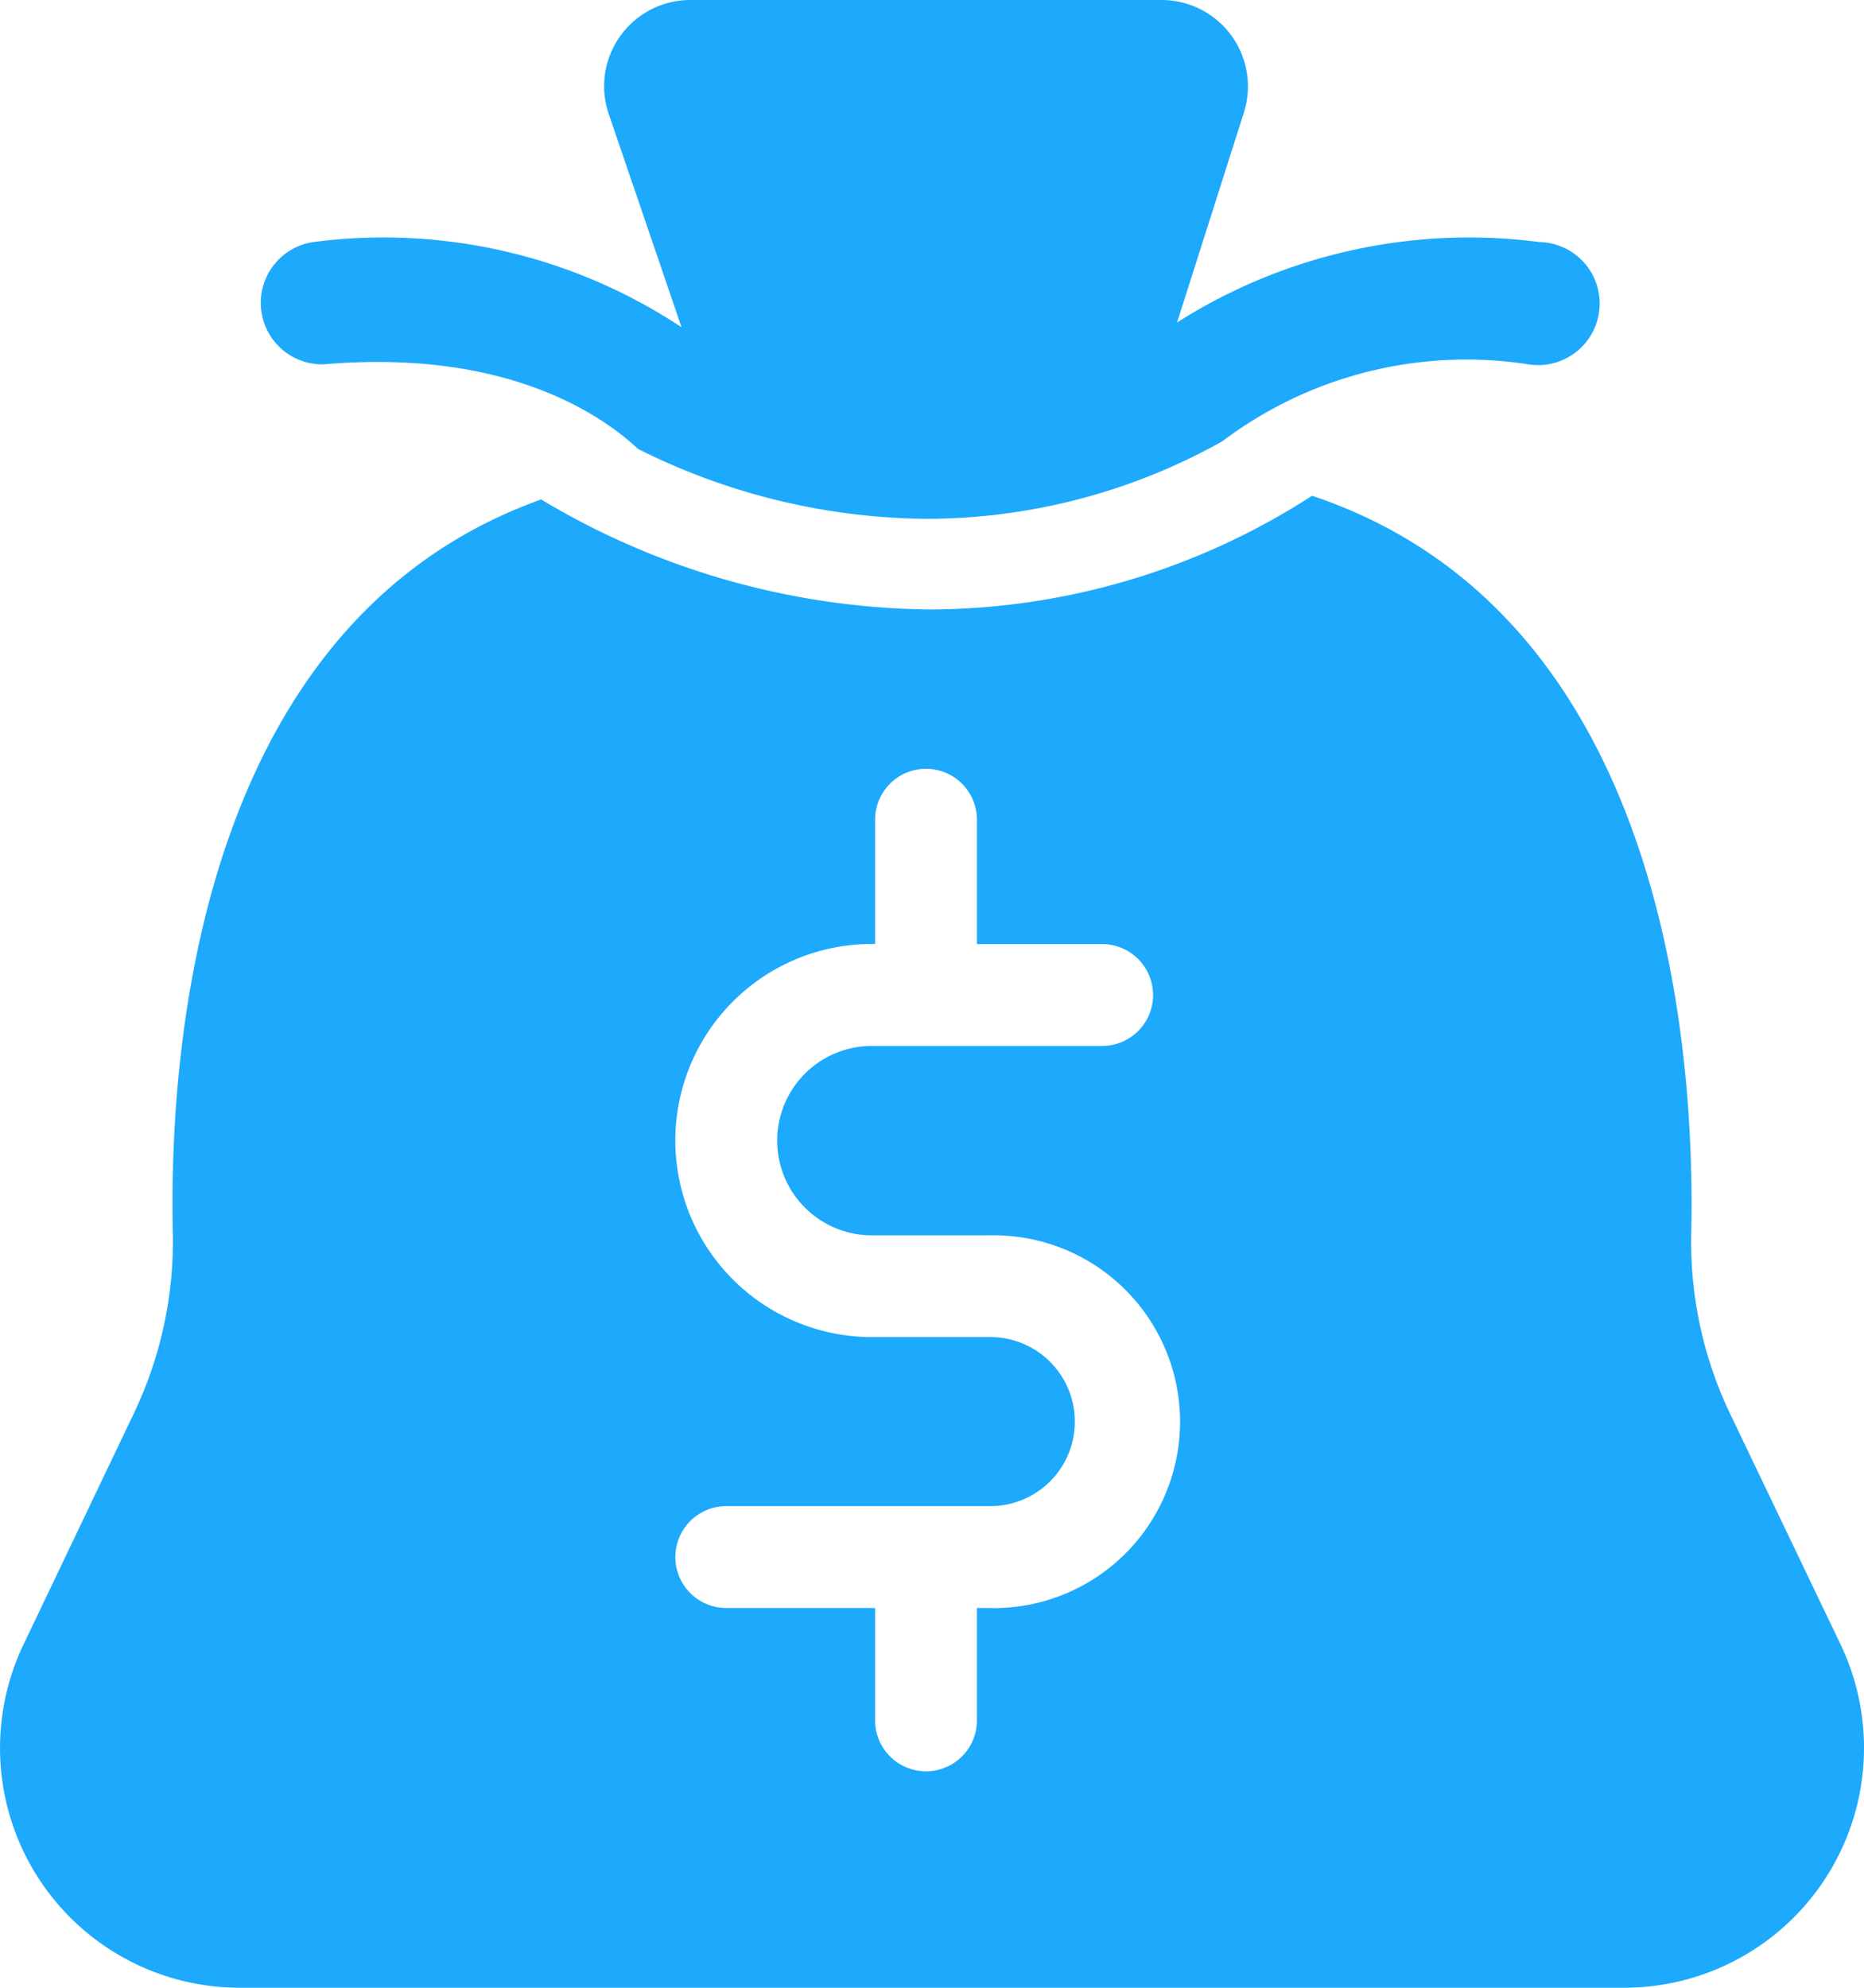
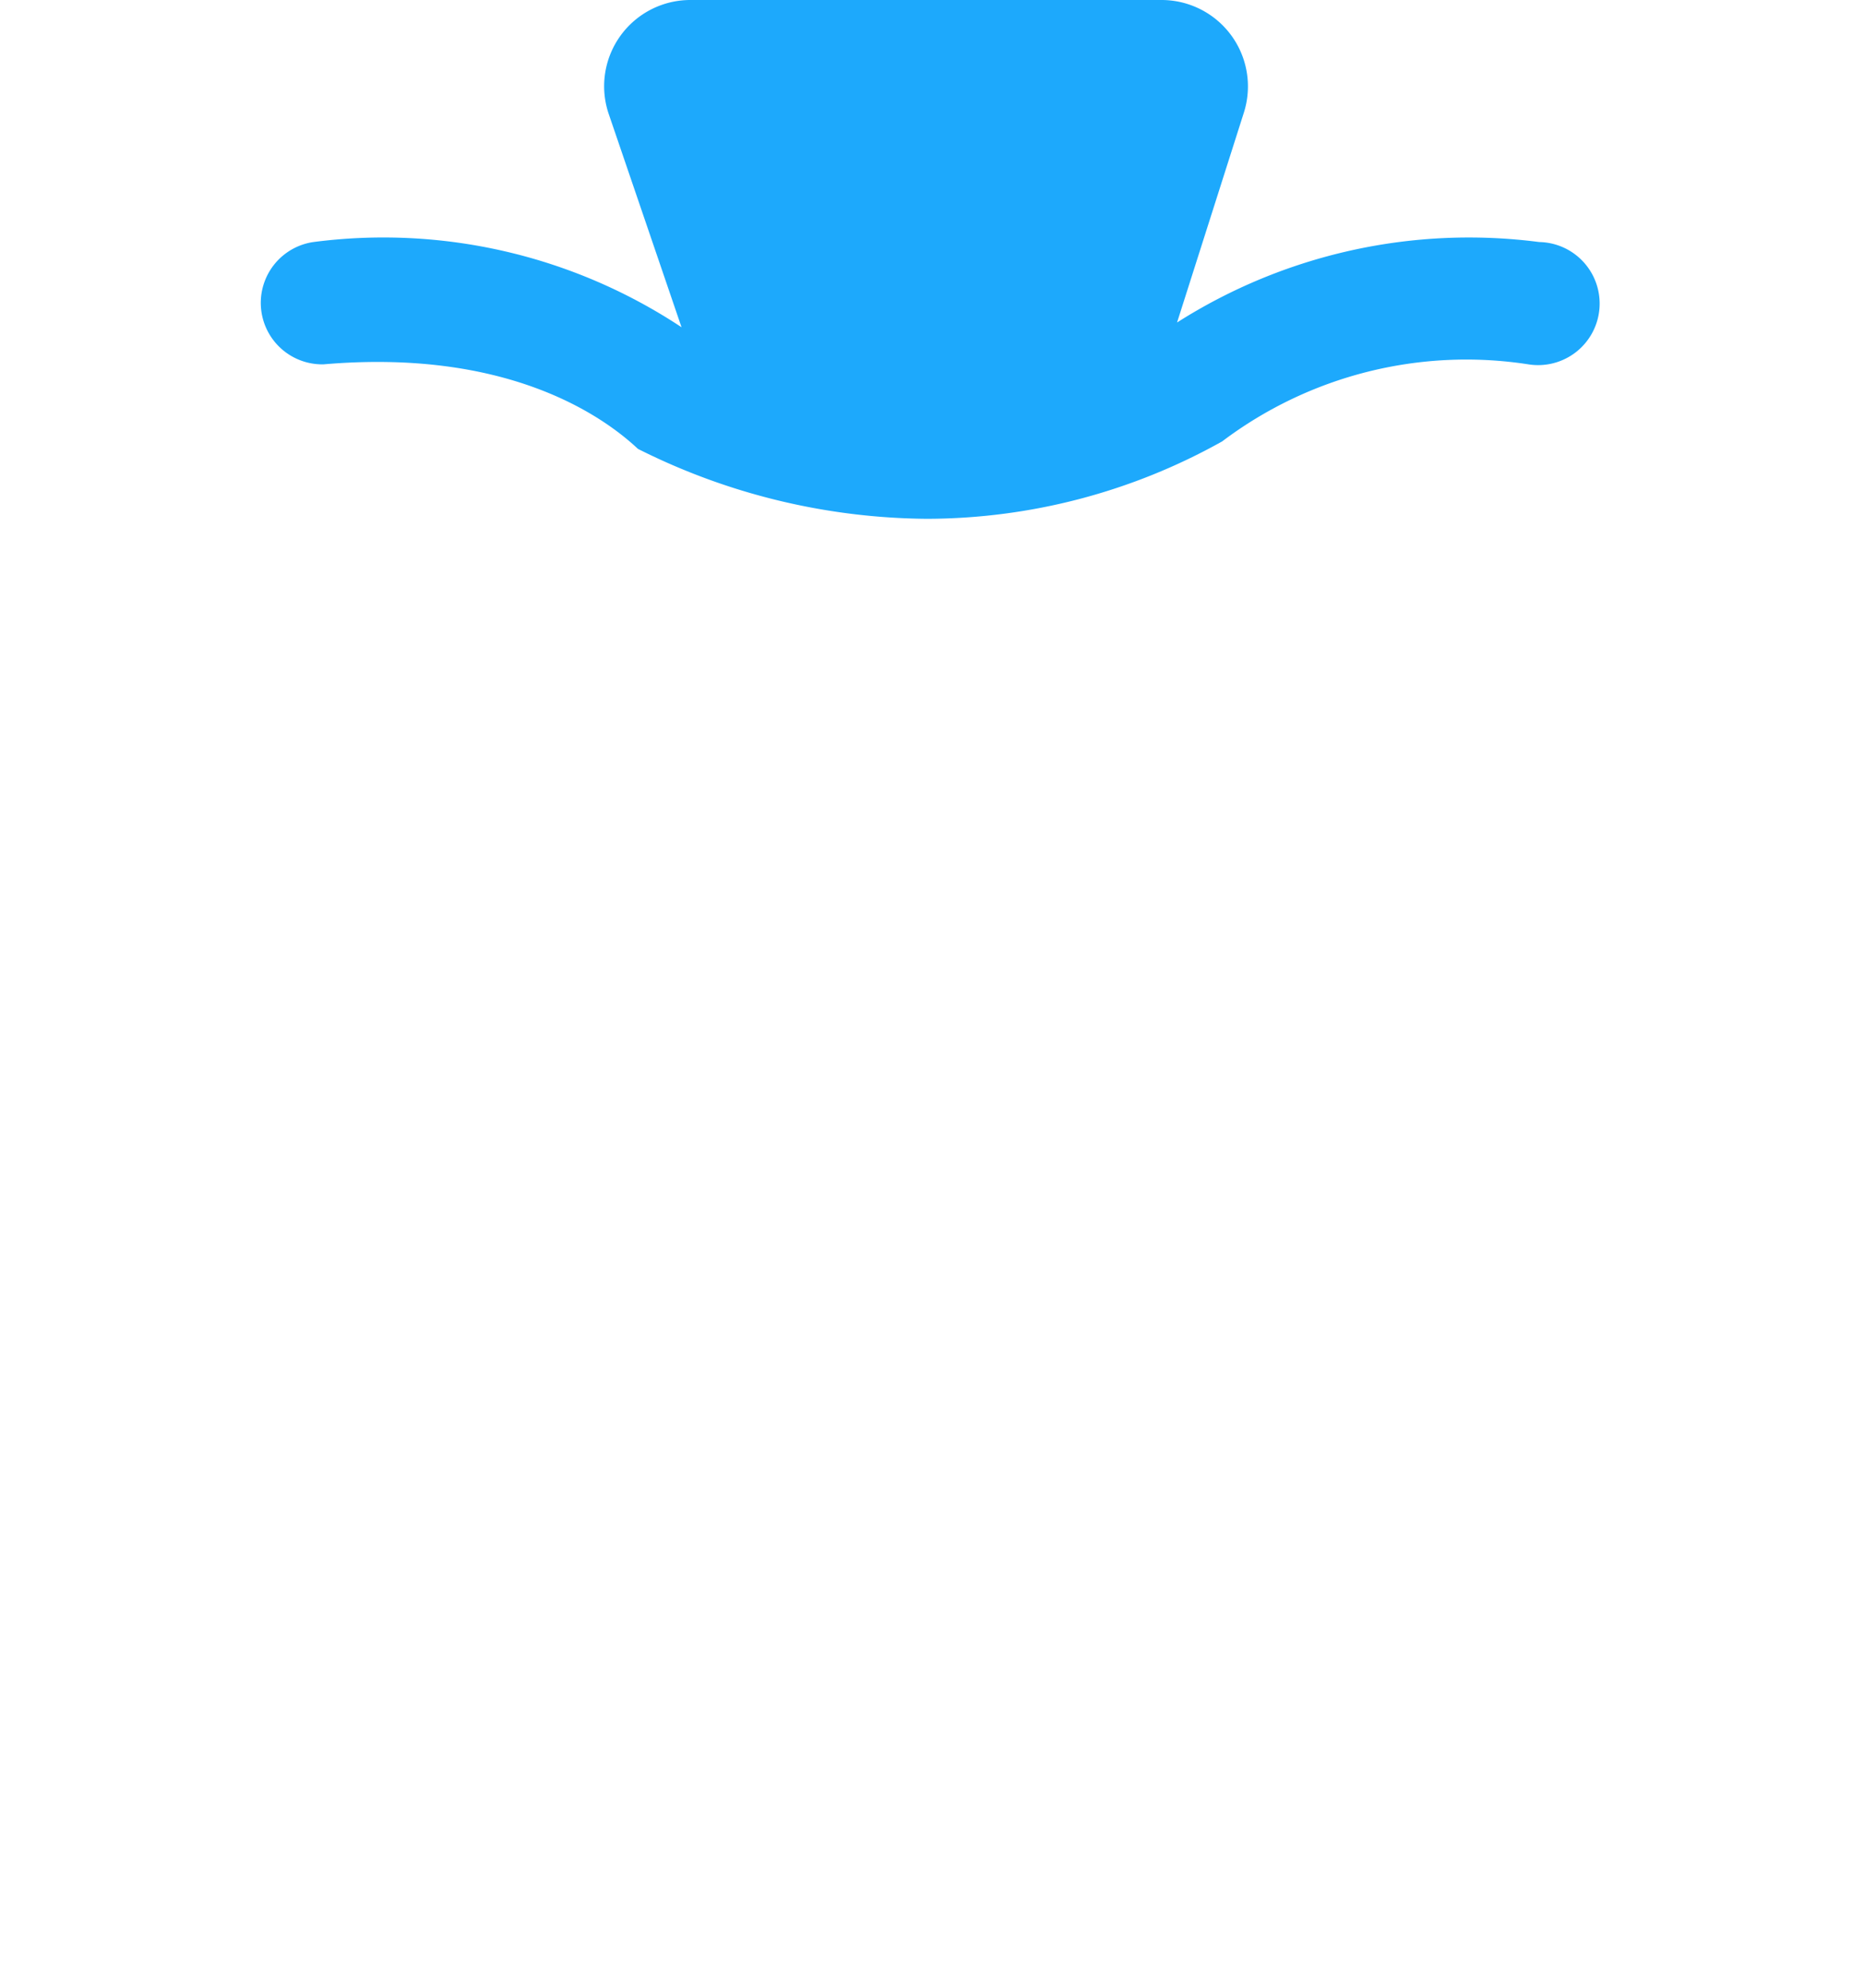
<svg xmlns="http://www.w3.org/2000/svg" width="30.654" height="32.685" viewBox="0 0 30.654 32.685">
  <g transform="translate(-4.545 -2.609)">
    <path d="M13.209,8.6c2.97-.257,4.55.809,5.169,1.39a10.738,10.738,0,0,0,4.751,1.15,9.974,9.974,0,0,0,4.857-1.273A6.662,6.662,0,0,1,33.021,8.6,1.012,1.012,0,1,0,33.2,6.589a8.946,8.946,0,0,0-5.956,1.323l1.1-3.455a1.421,1.421,0,0,0-1.357-1.848H19.249A1.418,1.418,0,0,0,17.9,4.49l1.195,3.5a8.879,8.879,0,0,0-6.062-1.4A1.011,1.011,0,0,0,13.209,8.6Z" transform="translate(-3.342 0)" fill="#1da9fc" />
-     <path d="M34.814,36.1l-1.82-3.8a6.551,6.551,0,0,1-.636-2.964c.067-3.081-.441-10.188-6.236-12.125a11.634,11.634,0,0,1-6.269,1.87,12.659,12.659,0,0,1-6.409-1.809c-5.633,2.015-6.124,9.016-6.057,12.063A6.558,6.558,0,0,1,6.746,32.3L4.932,36.1a3.942,3.942,0,0,0,3.556,5.644H31.253A3.944,3.944,0,0,0,34.814,36.1Zm-13.983-.6h-.22v1.848a.837.837,0,1,1-1.675,0V35.5H16.489a.837.837,0,1,1,0-1.675h4.342a1.39,1.39,0,1,0,0-2.78H18.883a3.232,3.232,0,1,1,0-6.464h.053V22.538a.837.837,0,0,1,1.675,0v2.045H22.67a.837.837,0,0,1,0,1.675H18.883a1.557,1.557,0,1,0,0,3.114h1.948a3.065,3.065,0,1,1,0,6.129Z" transform="translate(0 -6.45)" fill="#1da9fc" />
  </g>
</svg>